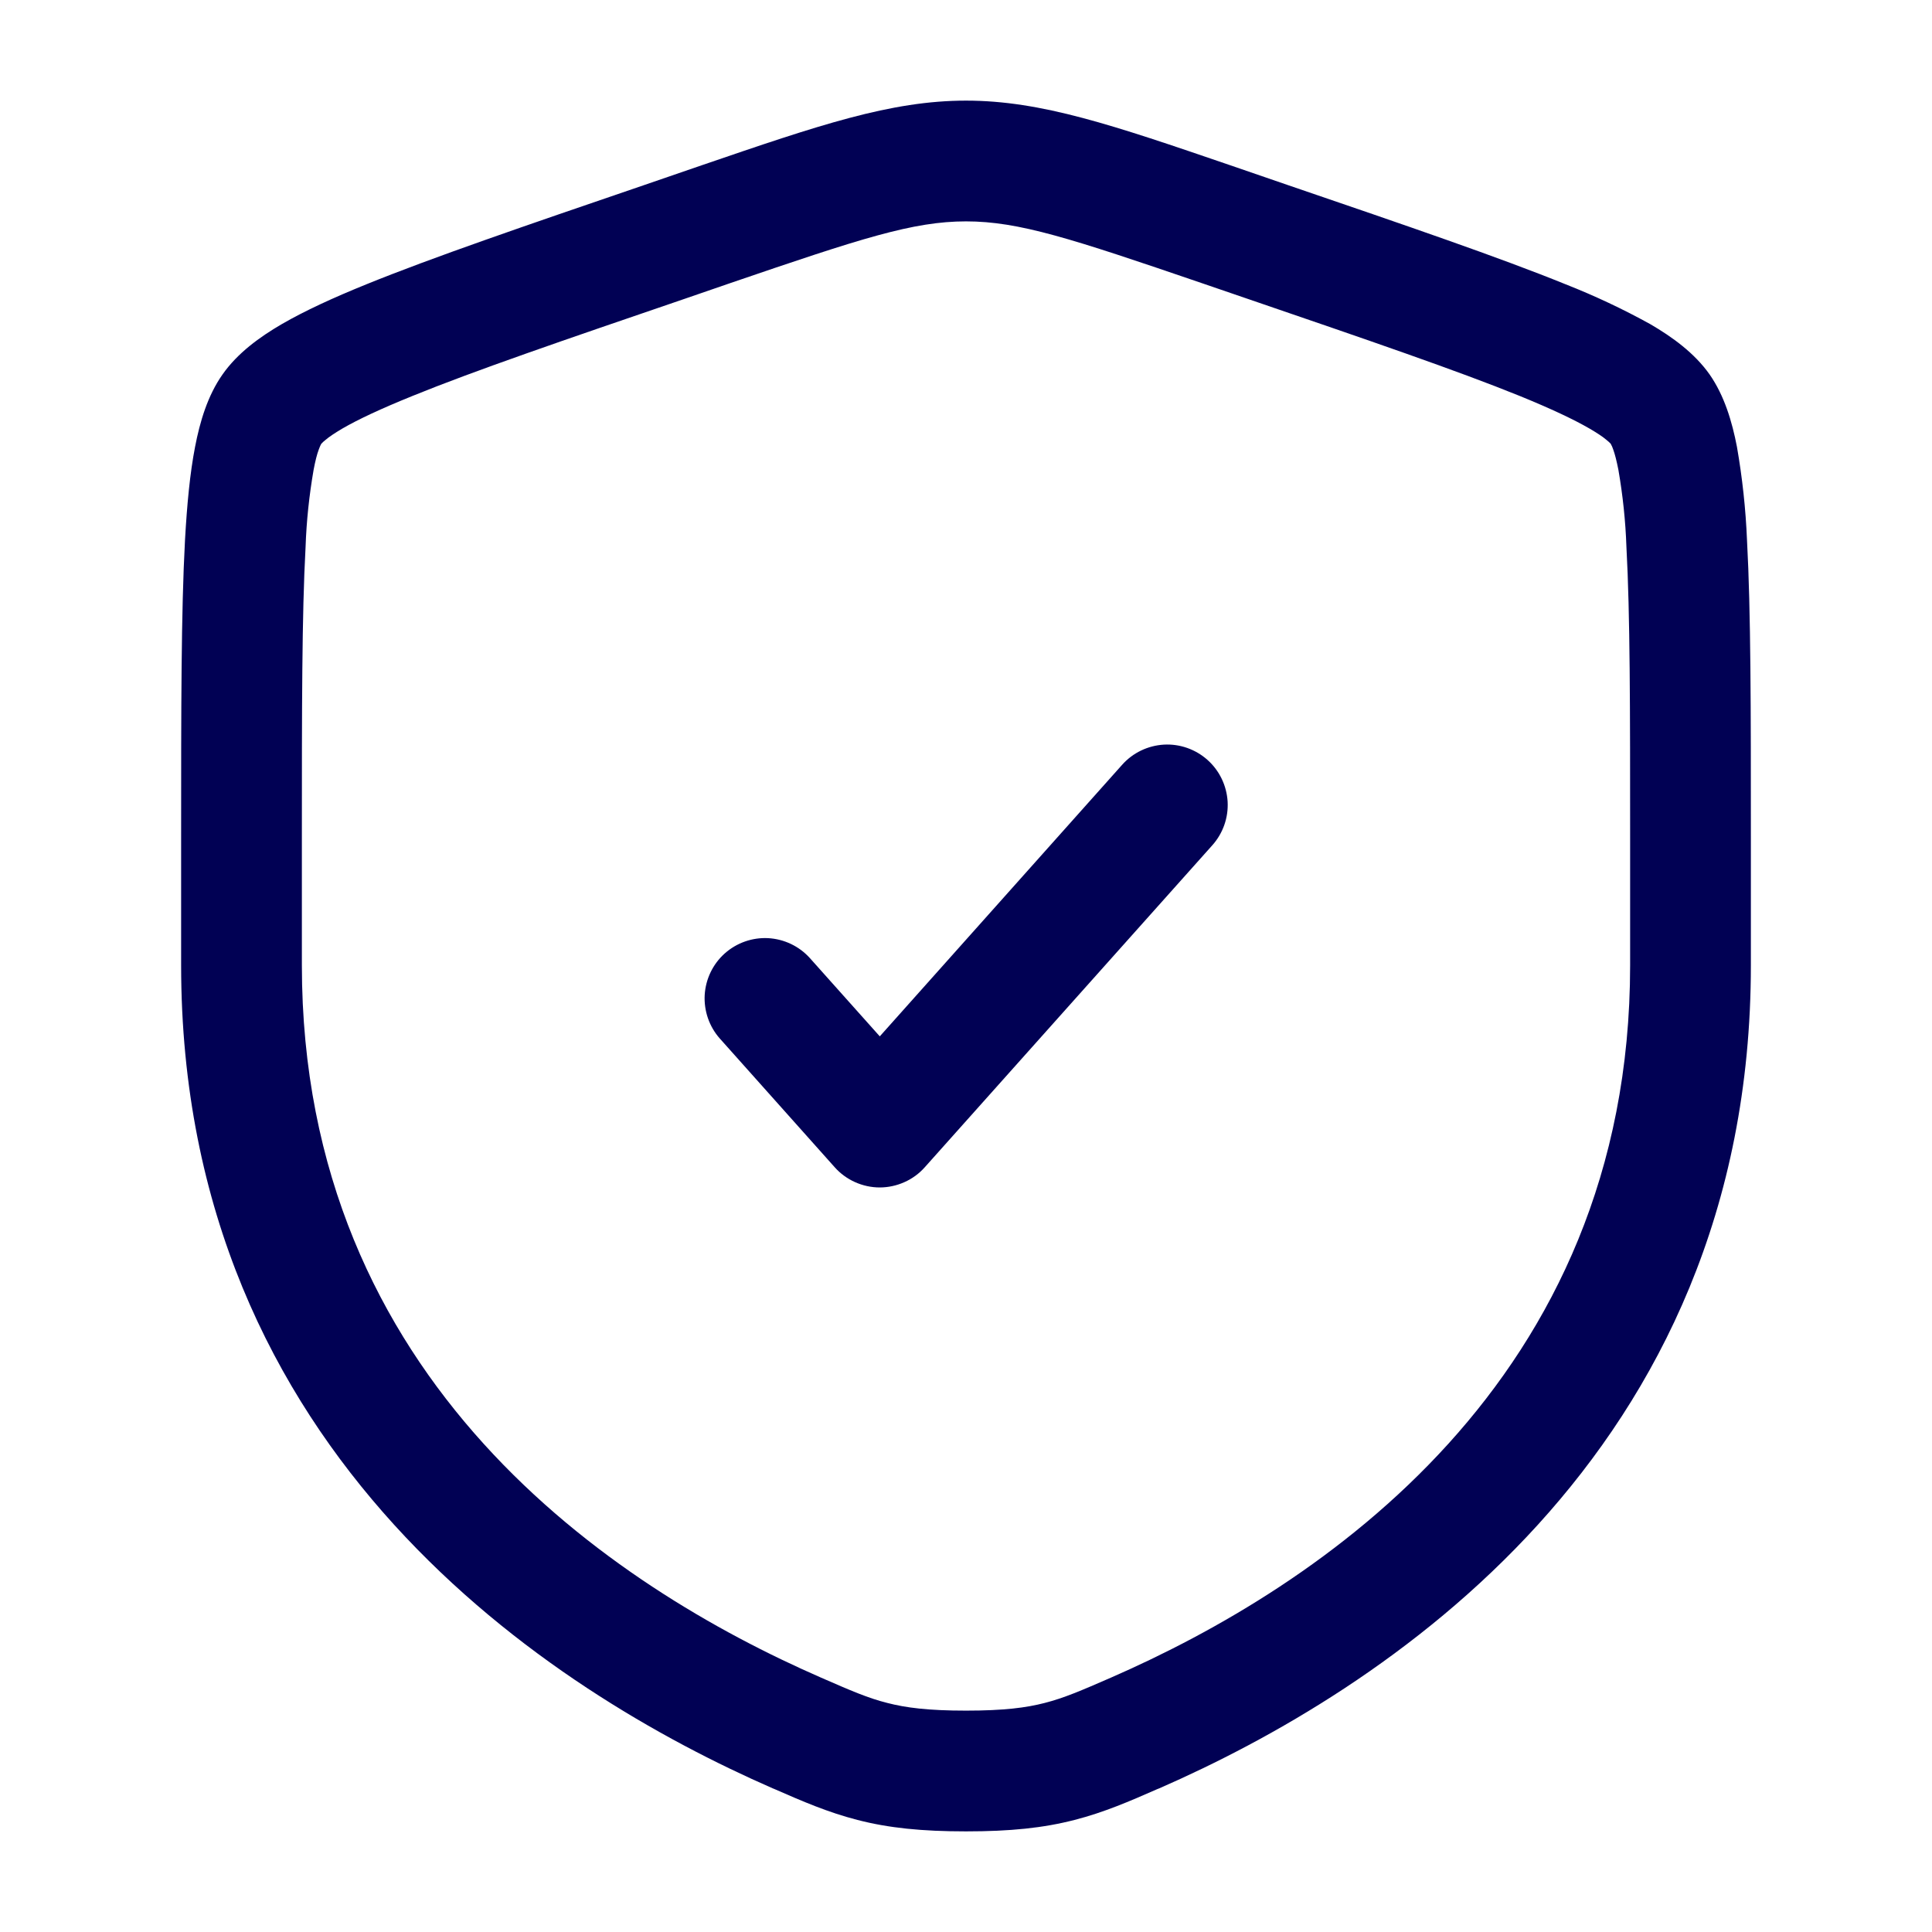
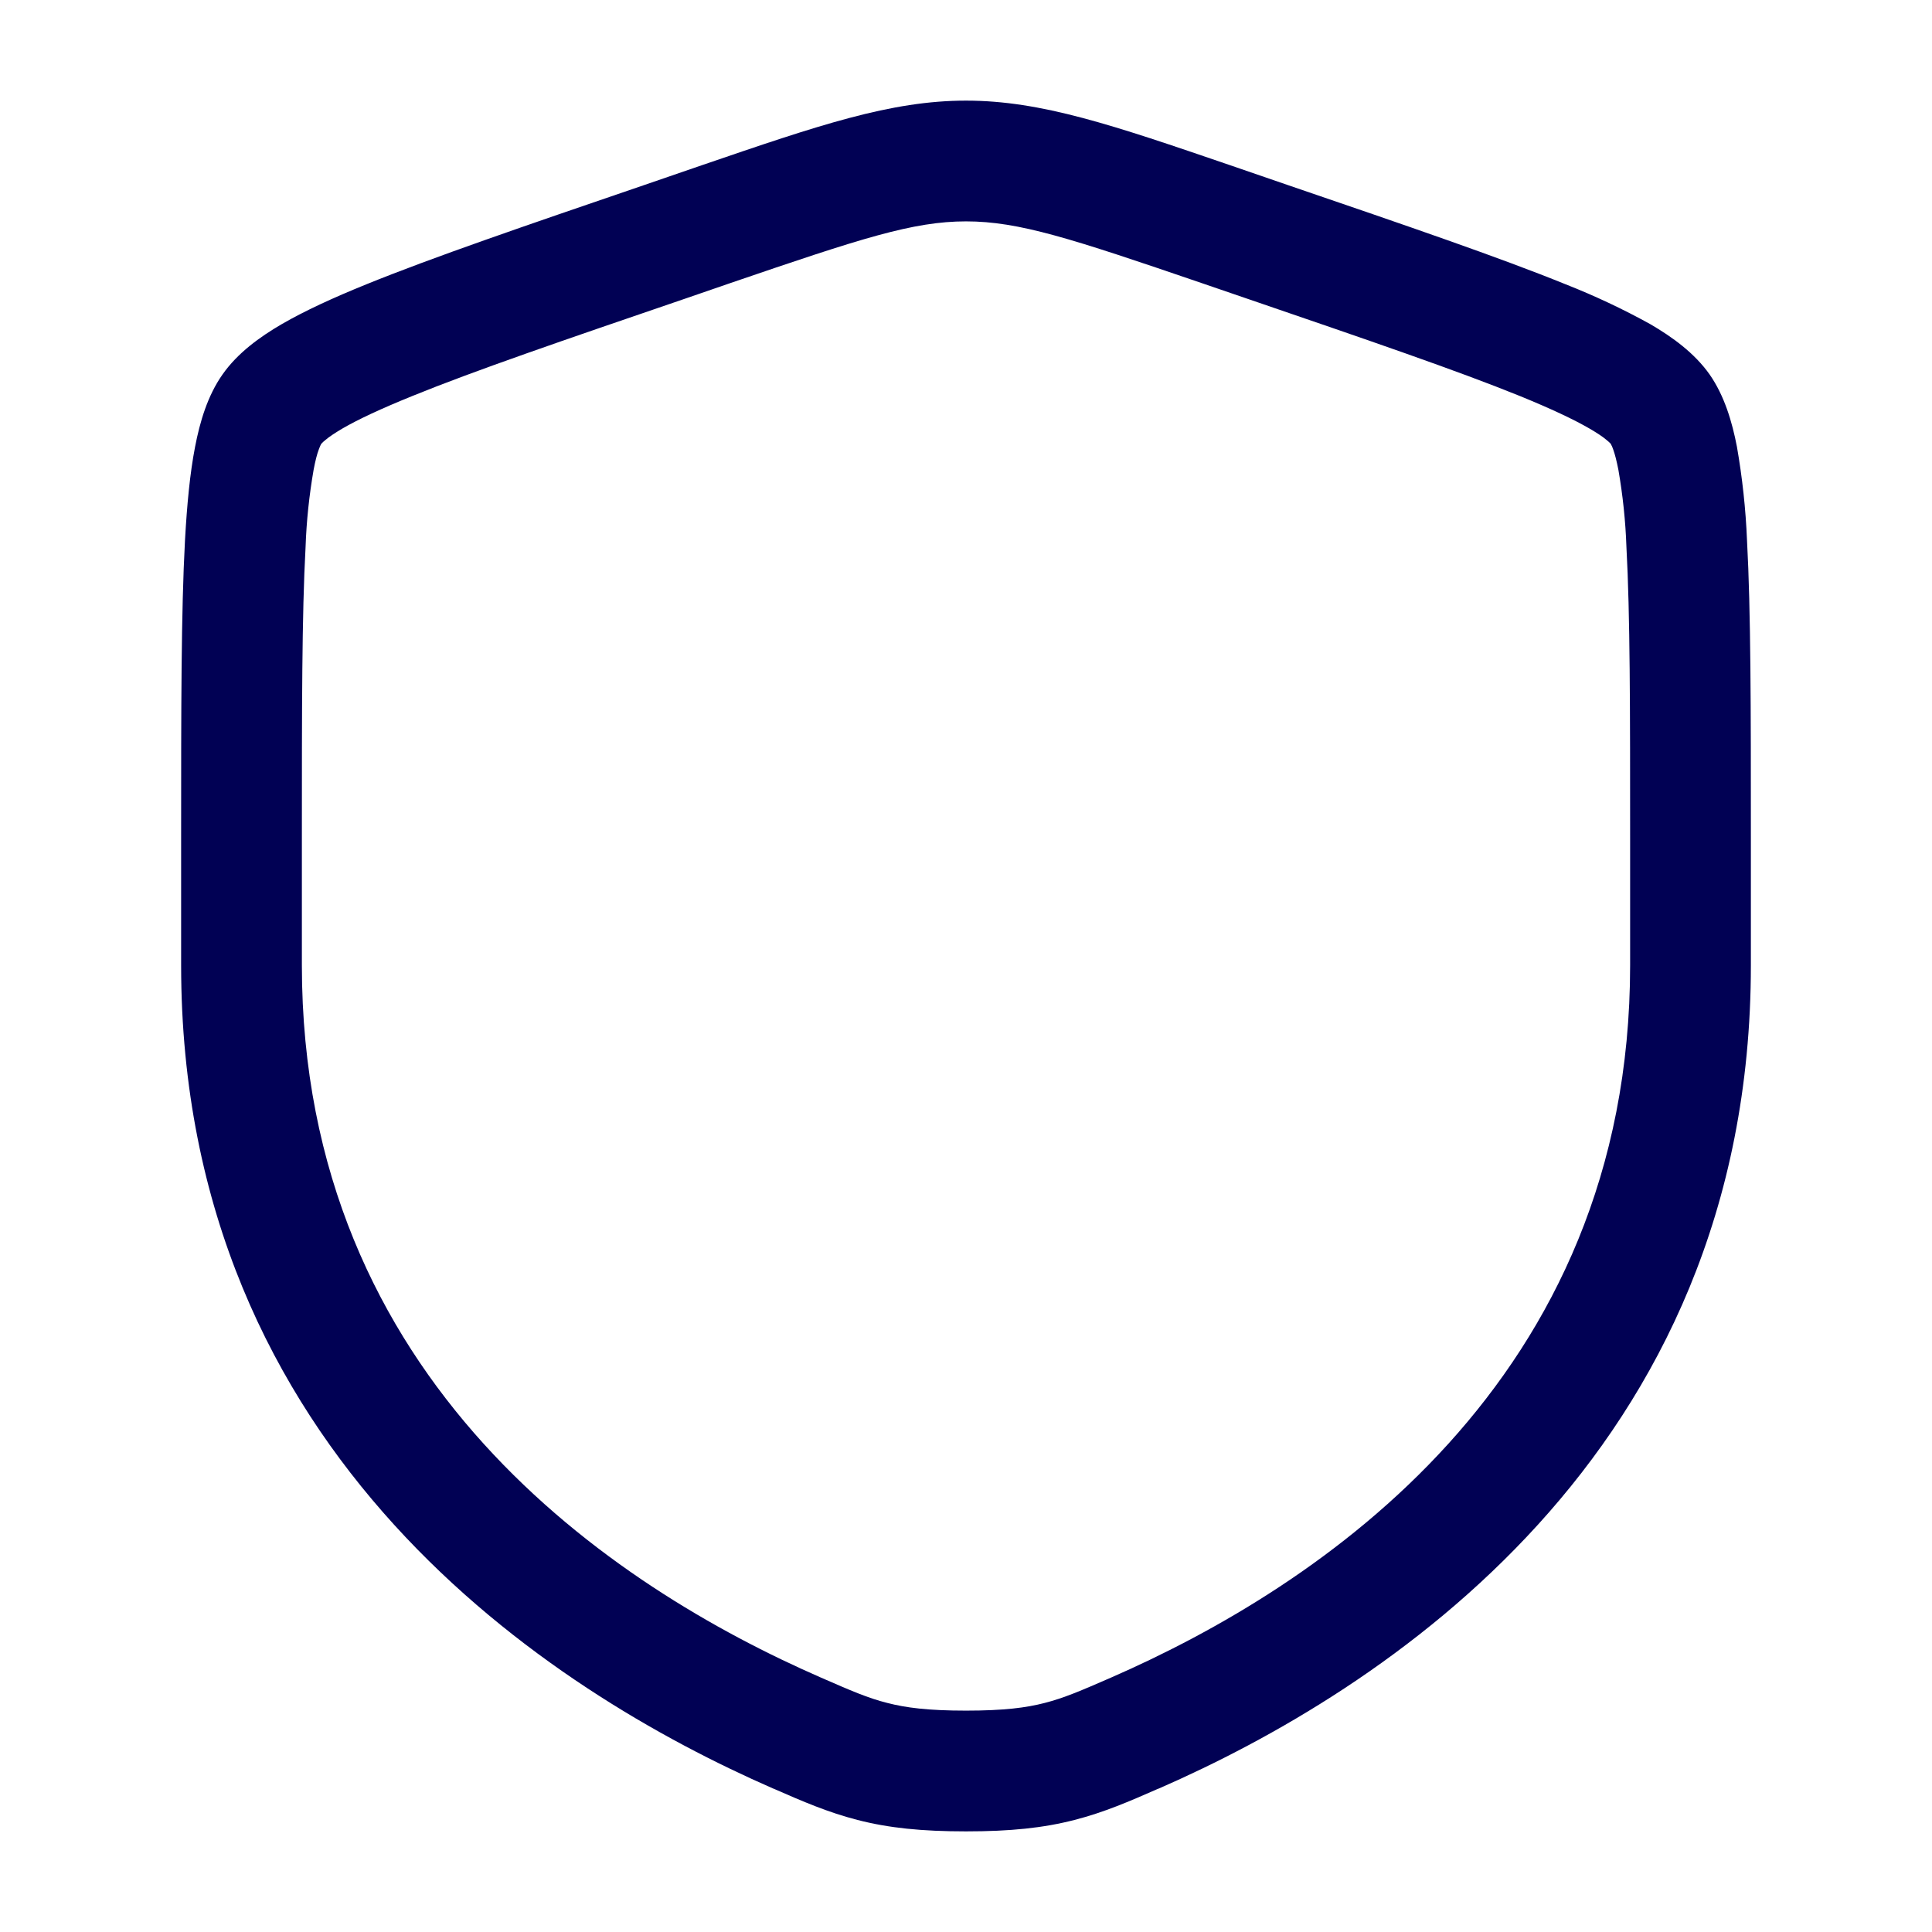
<svg xmlns="http://www.w3.org/2000/svg" fill="none" viewBox="0 0 24 24" height="24" width="24">
-   <path fill="#010154" d="M15.06 10.5C15.193 10.351 15.261 10.156 15.25 9.958C15.238 9.759 15.149 9.573 15 9.44C14.851 9.307 14.656 9.239 14.458 9.25C14.259 9.262 14.073 9.351 13.94 9.5L10.929 12.874L10.059 11.9C9.926 11.753 9.74 11.665 9.542 11.654C9.345 11.644 9.151 11.712 9.003 11.844C8.855 11.976 8.766 12.162 8.754 12.359C8.743 12.557 8.81 12.752 8.941 12.9L10.369 14.5C10.439 14.579 10.526 14.642 10.622 14.685C10.718 14.728 10.823 14.751 10.928 14.751C11.034 14.751 11.139 14.728 11.235 14.685C11.332 14.642 11.418 14.579 11.488 14.5L15.06 10.5Z" />
  <path fill="#010154" d="M12 1.25C11.063 1.25 10.167 1.557 8.723 2.051L7.996 2.301C6.515 2.807 5.371 3.199 4.553 3.531C4.141 3.698 3.786 3.861 3.501 4.026C3.226 4.186 2.951 4.385 2.764 4.652C2.579 4.915 2.483 5.239 2.423 5.552C2.36 5.876 2.323 6.265 2.298 6.712C2.25 7.598 2.25 8.814 2.25 10.39V11.991C2.25 18.092 6.858 21.017 9.598 22.215L9.625 22.226C9.965 22.375 10.285 22.514 10.652 22.608C11.039 22.708 11.451 22.75 12 22.75C12.55 22.75 12.96 22.708 13.348 22.608C13.715 22.514 14.035 22.375 14.374 22.226L14.402 22.215C17.142 21.017 21.75 18.092 21.75 11.991V10.39C21.75 8.814 21.75 7.598 21.702 6.711C21.686 6.322 21.644 5.935 21.577 5.551C21.517 5.239 21.421 4.915 21.237 4.651C21.049 4.385 20.774 4.186 20.499 4.026C20.159 3.838 19.808 3.673 19.447 3.531C18.629 3.199 17.485 2.807 16.004 2.301L15.277 2.051C13.833 1.557 12.937 1.25 12 1.25ZM9.08 3.514C10.695 2.962 11.342 2.75 12 2.75C12.658 2.75 13.305 2.962 14.92 3.514L15.492 3.71C17.005 4.228 18.108 4.606 18.882 4.92C19.269 5.078 19.549 5.21 19.746 5.324C19.842 5.38 19.911 5.426 19.954 5.463C19.992 5.493 20.007 5.511 20.009 5.513C20.022 5.537 20.033 5.561 20.041 5.587C20.061 5.642 20.082 5.724 20.104 5.835C20.159 6.152 20.193 6.472 20.204 6.793C20.25 7.634 20.25 8.808 20.25 10.417V11.991C20.25 17.167 16.38 19.714 13.801 20.84C13.43 21.002 13.215 21.094 12.976 21.155C12.748 21.214 12.47 21.25 12 21.25C11.53 21.25 11.252 21.214 11.024 21.155C10.784 21.095 10.57 21.002 10.199 20.84C7.619 19.714 3.75 17.166 3.75 11.991V10.417C3.75 8.808 3.75 7.634 3.796 6.793C3.807 6.472 3.841 6.152 3.896 5.835C3.917 5.724 3.938 5.642 3.959 5.587C3.977 5.537 3.989 5.517 3.991 5.513C4.008 5.495 4.026 5.478 4.046 5.463C4.089 5.426 4.158 5.38 4.254 5.323C4.451 5.209 4.731 5.078 5.118 4.921C5.892 4.606 6.995 4.228 8.508 3.711L9.08 3.514Z" clip-rule="evenodd" fill-rule="evenodd" />
</svg>